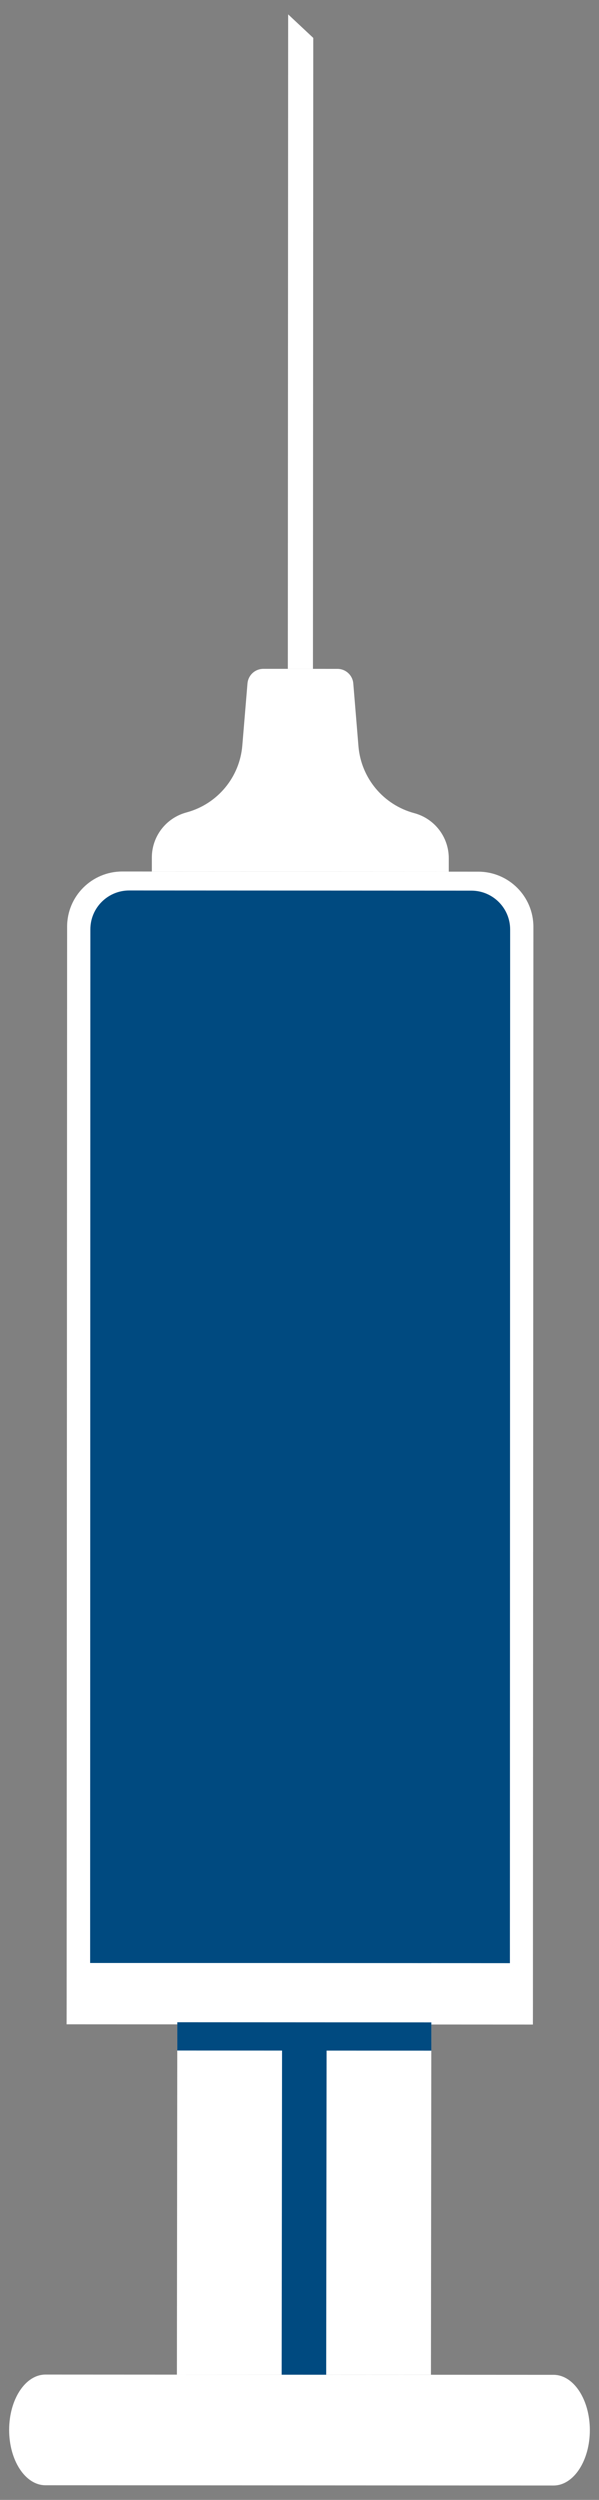
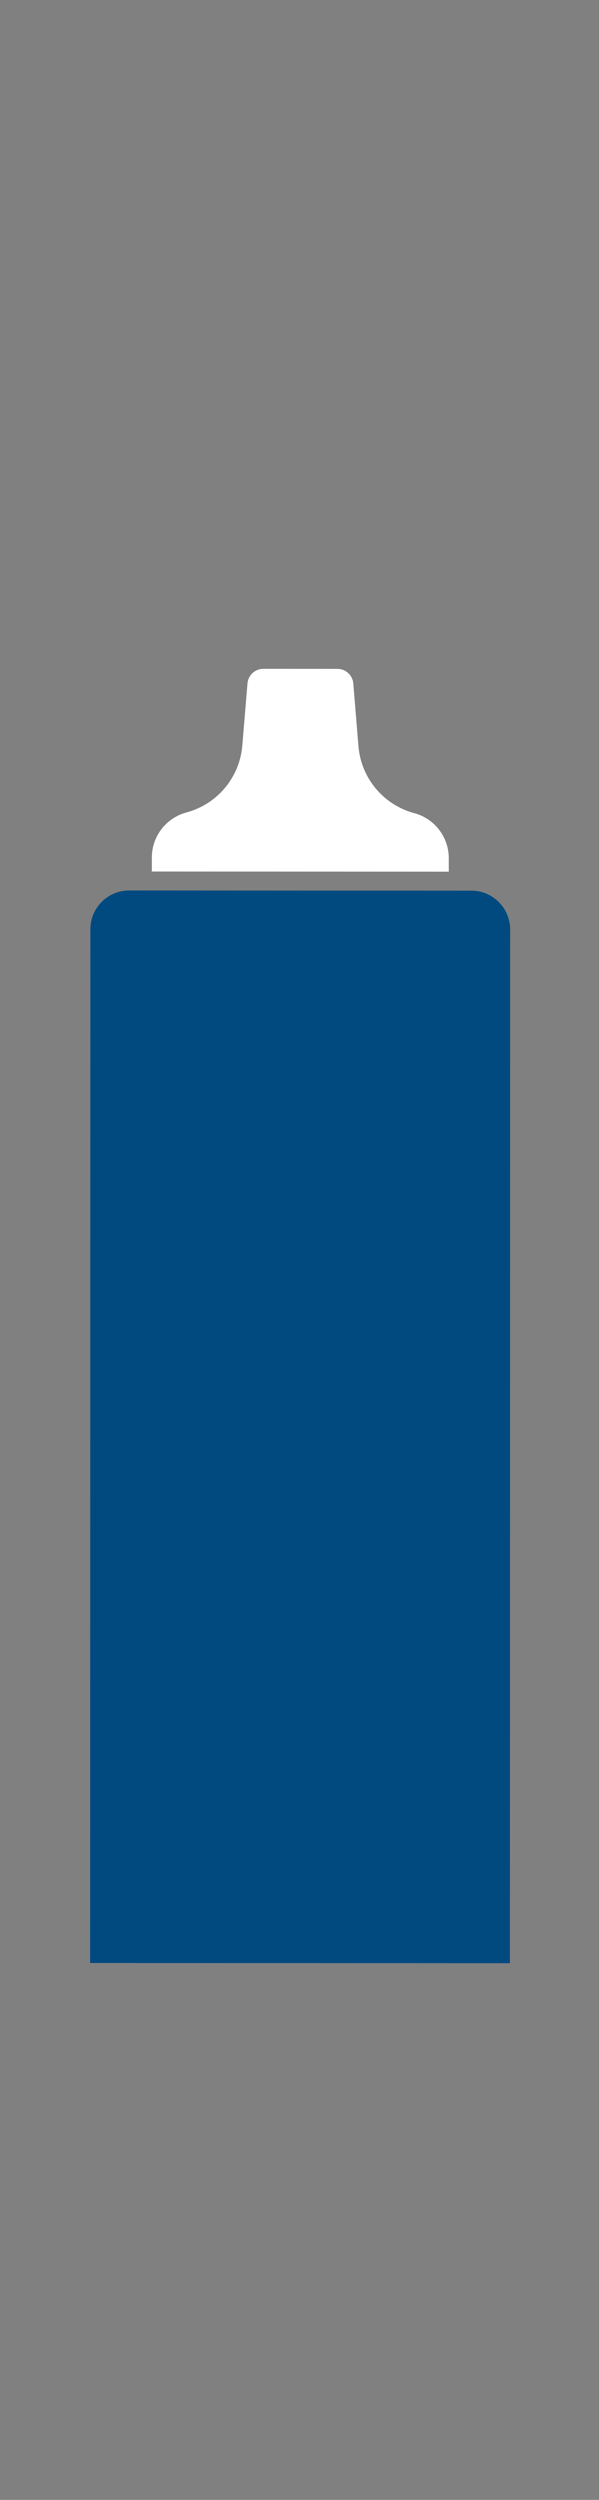
<svg xmlns="http://www.w3.org/2000/svg" id="Layer_1" viewBox="0 0 479.5 2000">
  <rect x="0" y="0" width="479.5" height="2000" fill="#808080" stroke="none" />
  <path d="m198.11,546.75l-4.14,49.75c-2.09,25.14-19.55,46.34-43.81,53.23l-1.47.42c-16.05,4.56-27.13,19.21-27.14,35.9v11.2s237.69.12,237.69.12v-10.75c.01-16.9-11.33-31.7-27.65-36.08h0c-24.69-6.63-42.55-28.04-44.65-53.52l-4.13-50.22c-.54-6.6-6.06-11.68-12.68-11.68l-59.32-.03c-6.62,0-12.14,5.07-12.69,11.67Z" style="fill:#fff;" />
-   <path d="m426.61,1600.56l.38-859.02c.01-24.38-19.74-44.15-44.12-44.17l-284.98-.14c-24.38-.01-44.15,19.74-44.16,44.12l-.38,859.02c0,11.74-.05,19.15-.05,19.15l373.27.19s.04-7.4.05-19.15Z" style="fill:#fff;" />
  <path d="m408.18,1570.63l-336.03-.17.19-826.99c0-17.16,13.93-31.07,31.09-31.06l273.88.14c17.16,0,31.07,13.93,31.06,31.09l-.19,826.99Z" style="fill:#004a80;" />
-   <polygon points="250.52 535.1 230.41 535.09 230.67 11.5 250.77 30.33 250.52 535.1" style="fill:#fff;" />
-   <path d="m345.32,1570.6l-203.36-.1-69.86-.04-.02,31.23c0,8.91,7.22,16.14,16.13,16.15l53.72.03-.32,281.93,203.36.1.32-281.93,46.68.02c8.91,0,16.14-7.22,16.15-16.13l.02-31.24-62.81-.03Z" style="fill:#fff;" />
-   <path d="m443.11,1988.5l-406.76-.21c-16.04,0-29.04-19.84-29.03-44.29h0c.01-24.45,13.03-44.27,29.07-44.26l406.75.21c16.04,0,29.04,19.84,29.03,44.29h0c-.01,24.45-13.03,44.27-29.07,44.26Z" style="fill:#fff;" />
-   <polyline points="225.47 1899.84 261.12 1899.86 261.43 1640.55 345.29 1640.59 345.3 1617.97 261.45 1617.93 225.79 1617.91 141.94 1617.87 141.93 1640.49 225.78 1640.53" style="fill:#004a80;" />
</svg>